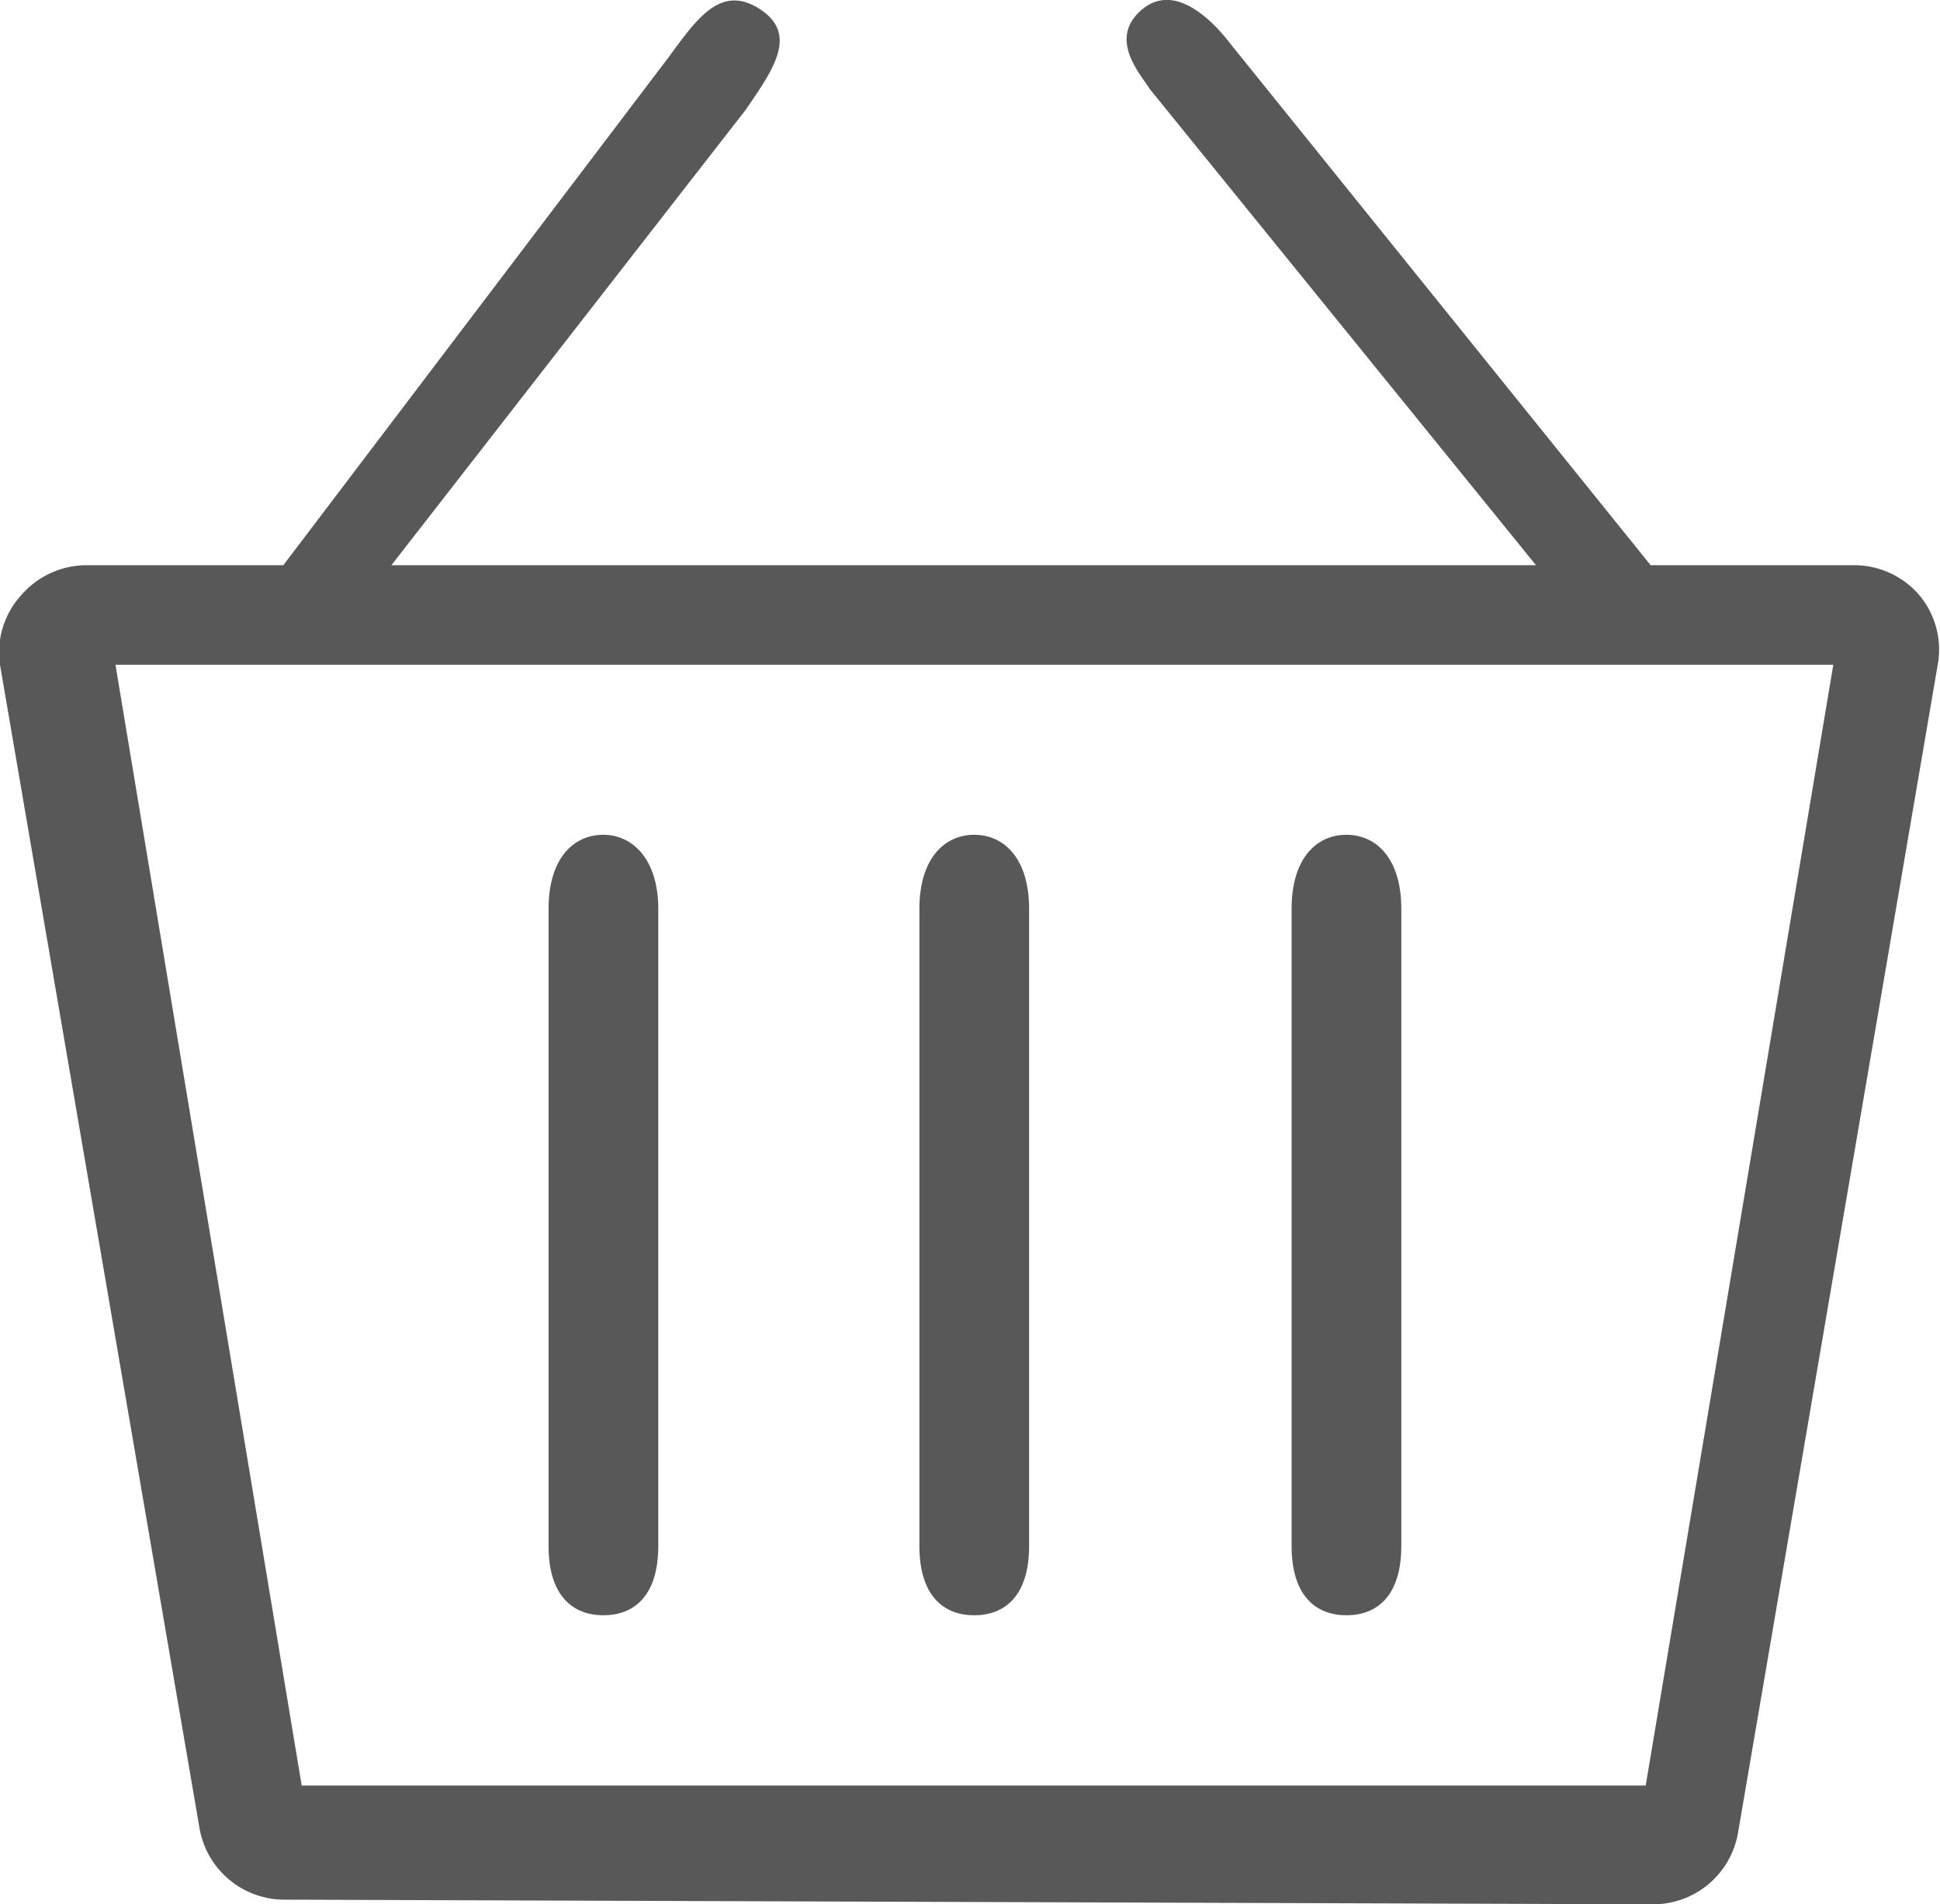
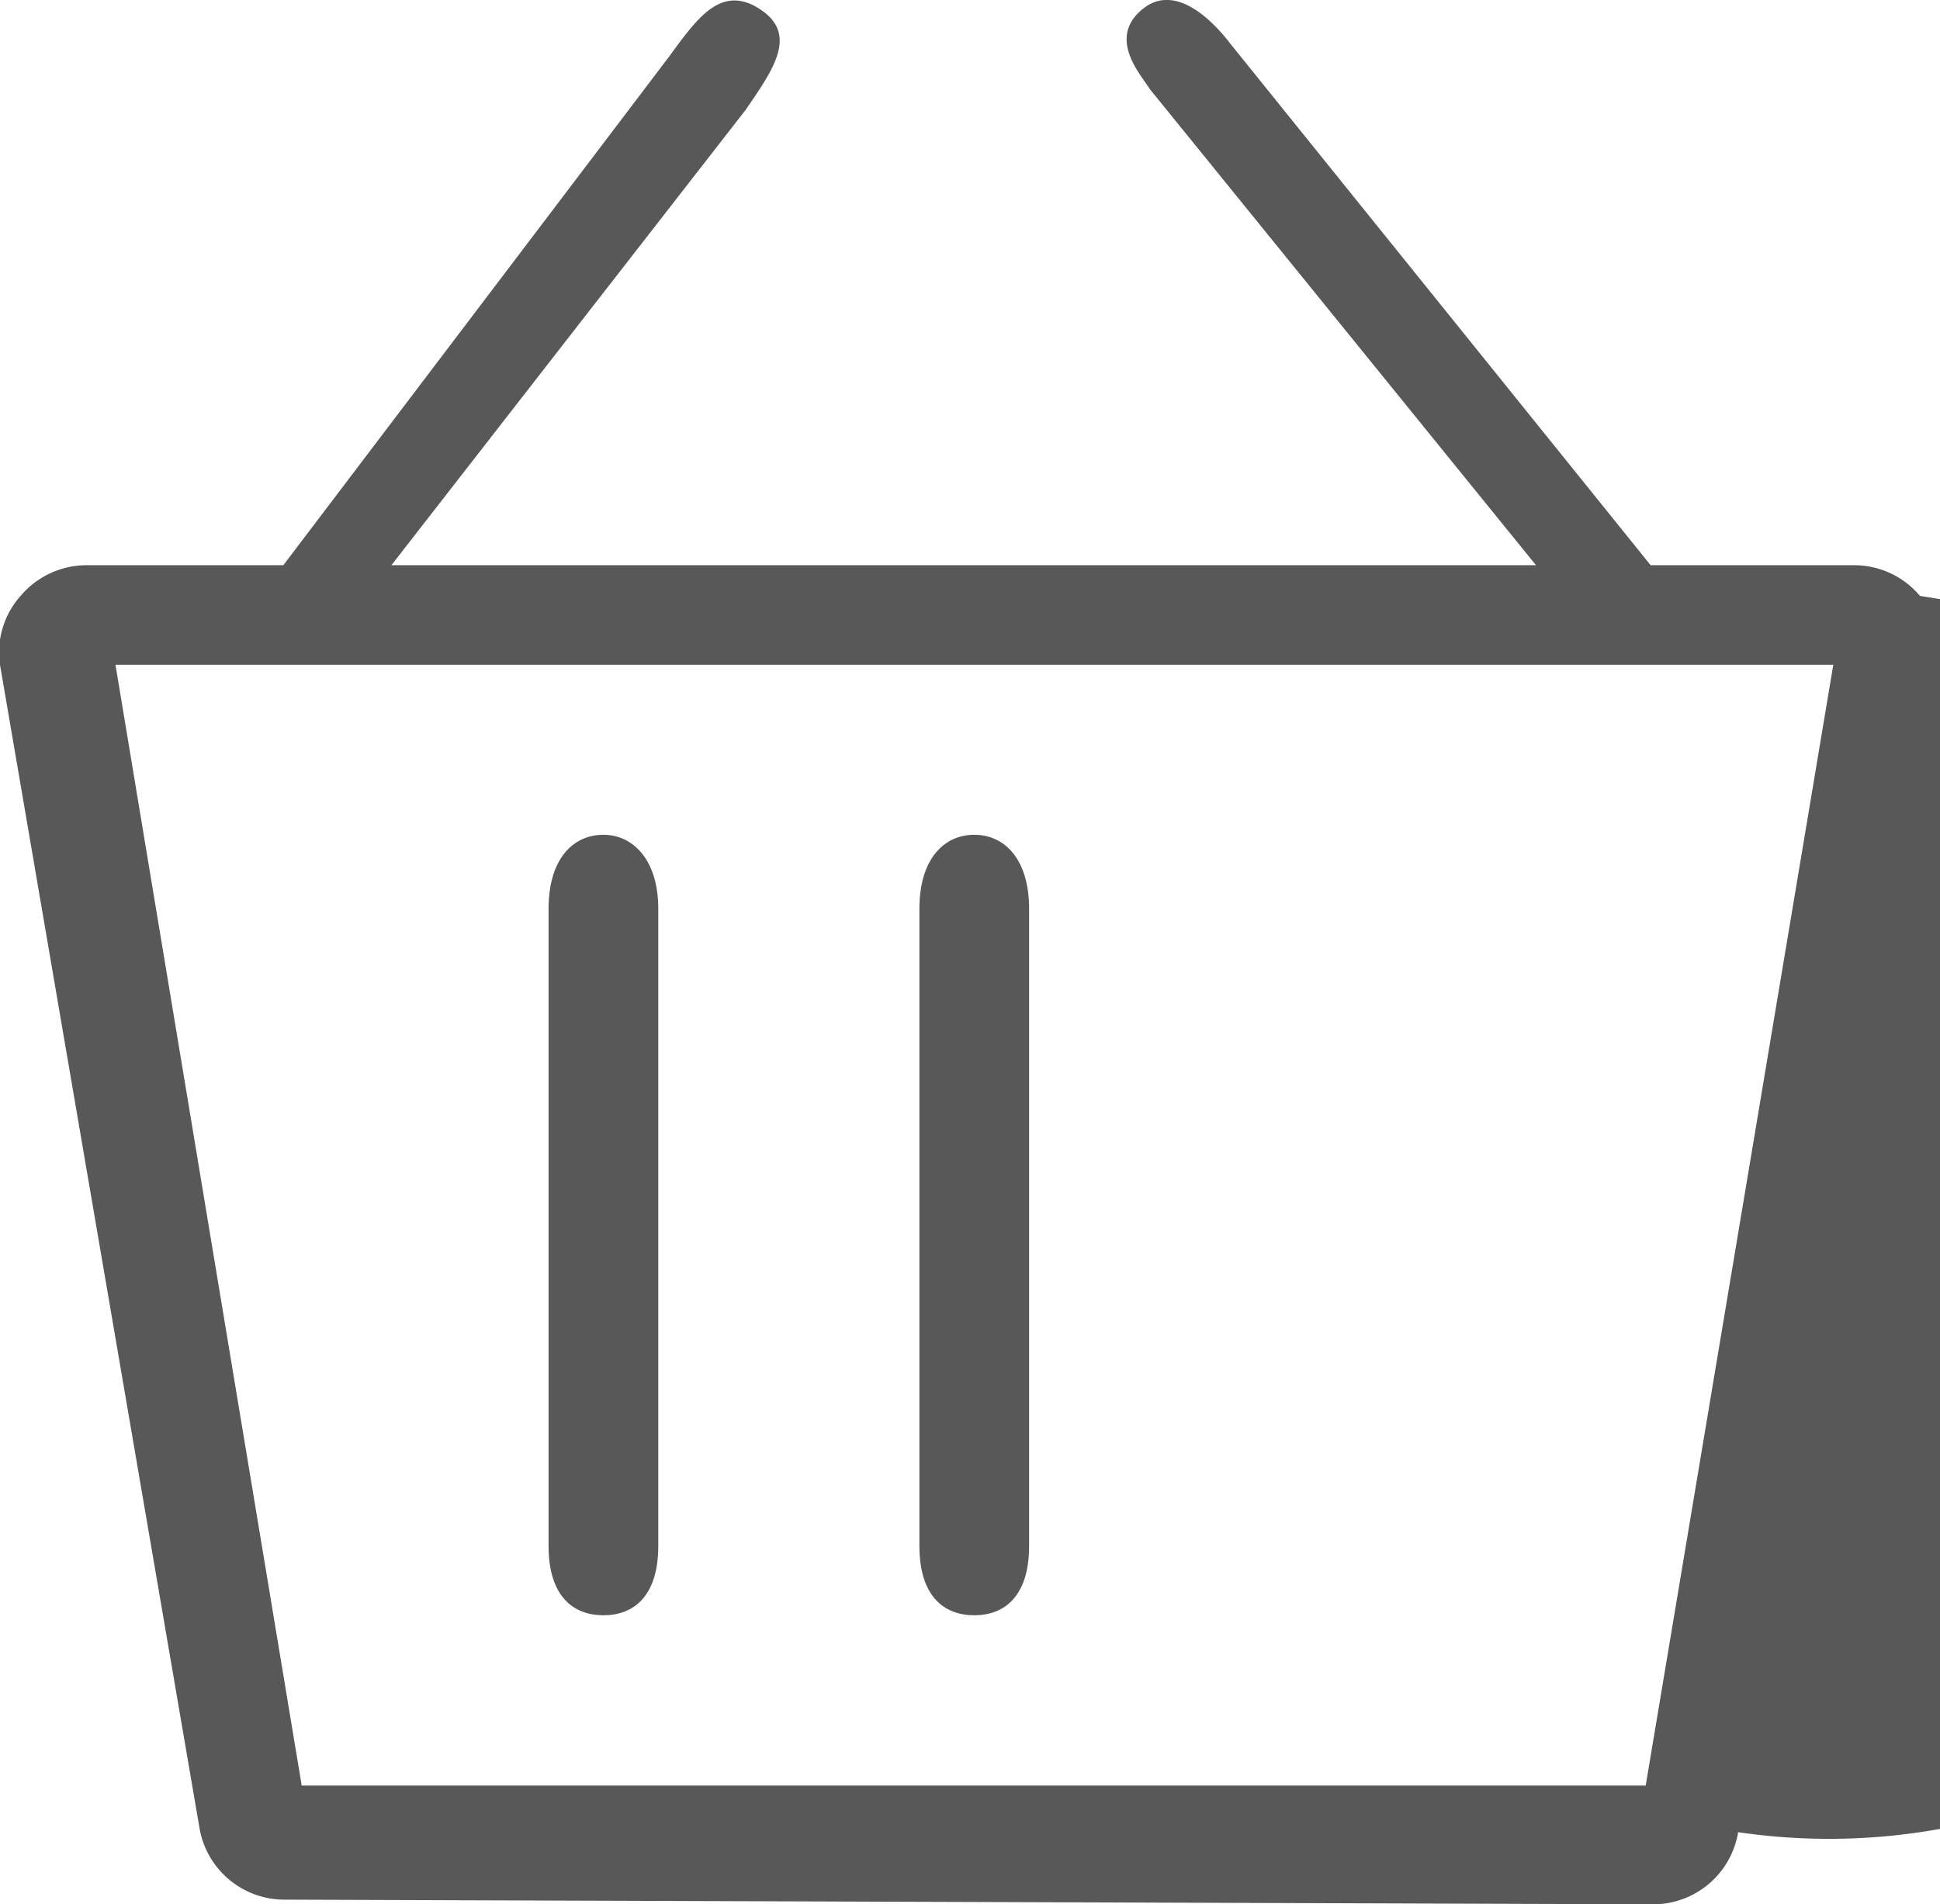
<svg xmlns="http://www.w3.org/2000/svg" viewBox="0 0 70.73 69.44">
  <defs>
    <style>.cls-1{fill:#585858;}</style>
  </defs>
  <title>Fichier 8</title>
  <g id="Calque_2" data-name="Calque 2">
    <g id="Basket">
-       <path class="cls-1" d="M70,21.73a3.13,3.13,0,0,0-2.4-1.12H60.18l-15.31-19C44.52,1.15,43-.75,41.67.32s-.06,2.42.26,2.94L56,20.61H14.27L27.19,4c1-1.46,1.93-2.75.51-3.67s-2.29.35-3.31,1.74L10.33,20.61l-7.18,0a3.16,3.16,0,0,0-2.4,1.12A3.09,3.09,0,0,0,0,24.24l7.27,42.4a3.14,3.14,0,0,0,3.1,2.63l49.91.17a3.14,3.14,0,0,0,3.09-2.63l7.27-42.53A3.1,3.1,0,0,0,70,21.73ZM60,65.11H11L4.21,24.24H66.84Z" />
+       <path class="cls-1" d="M70,21.73a3.13,3.13,0,0,0-2.4-1.12H60.18l-15.31-19C44.52,1.15,43-.75,41.67.32s-.06,2.42.26,2.94L56,20.61H14.27L27.19,4c1-1.46,1.93-2.75.51-3.67s-2.29.35-3.31,1.74L10.33,20.61l-7.18,0a3.16,3.16,0,0,0-2.4,1.12A3.09,3.09,0,0,0,0,24.24l7.27,42.4a3.14,3.14,0,0,0,3.1,2.63l49.91.17a3.14,3.14,0,0,0,3.09-2.63A3.1,3.1,0,0,0,70,21.73ZM60,65.11H11L4.21,24.24H66.84Z" />
      <path class="cls-1" d="M22,30.44c-1.11,0-2,.88-2,2.7V56.37c0,1.84.9,2.53,2,2.53s2-.69,2-2.53V33.14C24,31.32,23.05,30.44,22,30.44Z" />
      <path class="cls-1" d="M35.52,30.44c-1.1,0-2,.88-2,2.7V56.37c0,1.84.9,2.53,2,2.53s2-.69,2-2.53V33.14C37.52,31.32,36.62,30.44,35.52,30.44Z" />
-       <path class="cls-1" d="M49.09,30.44c-1.11,0-2,.88-2,2.7V56.37c0,1.84.9,2.53,2,2.53s2-.69,2-2.53V33.14C51.09,31.32,50.19,30.44,49.09,30.44Z" />
    </g>
  </g>
</svg>